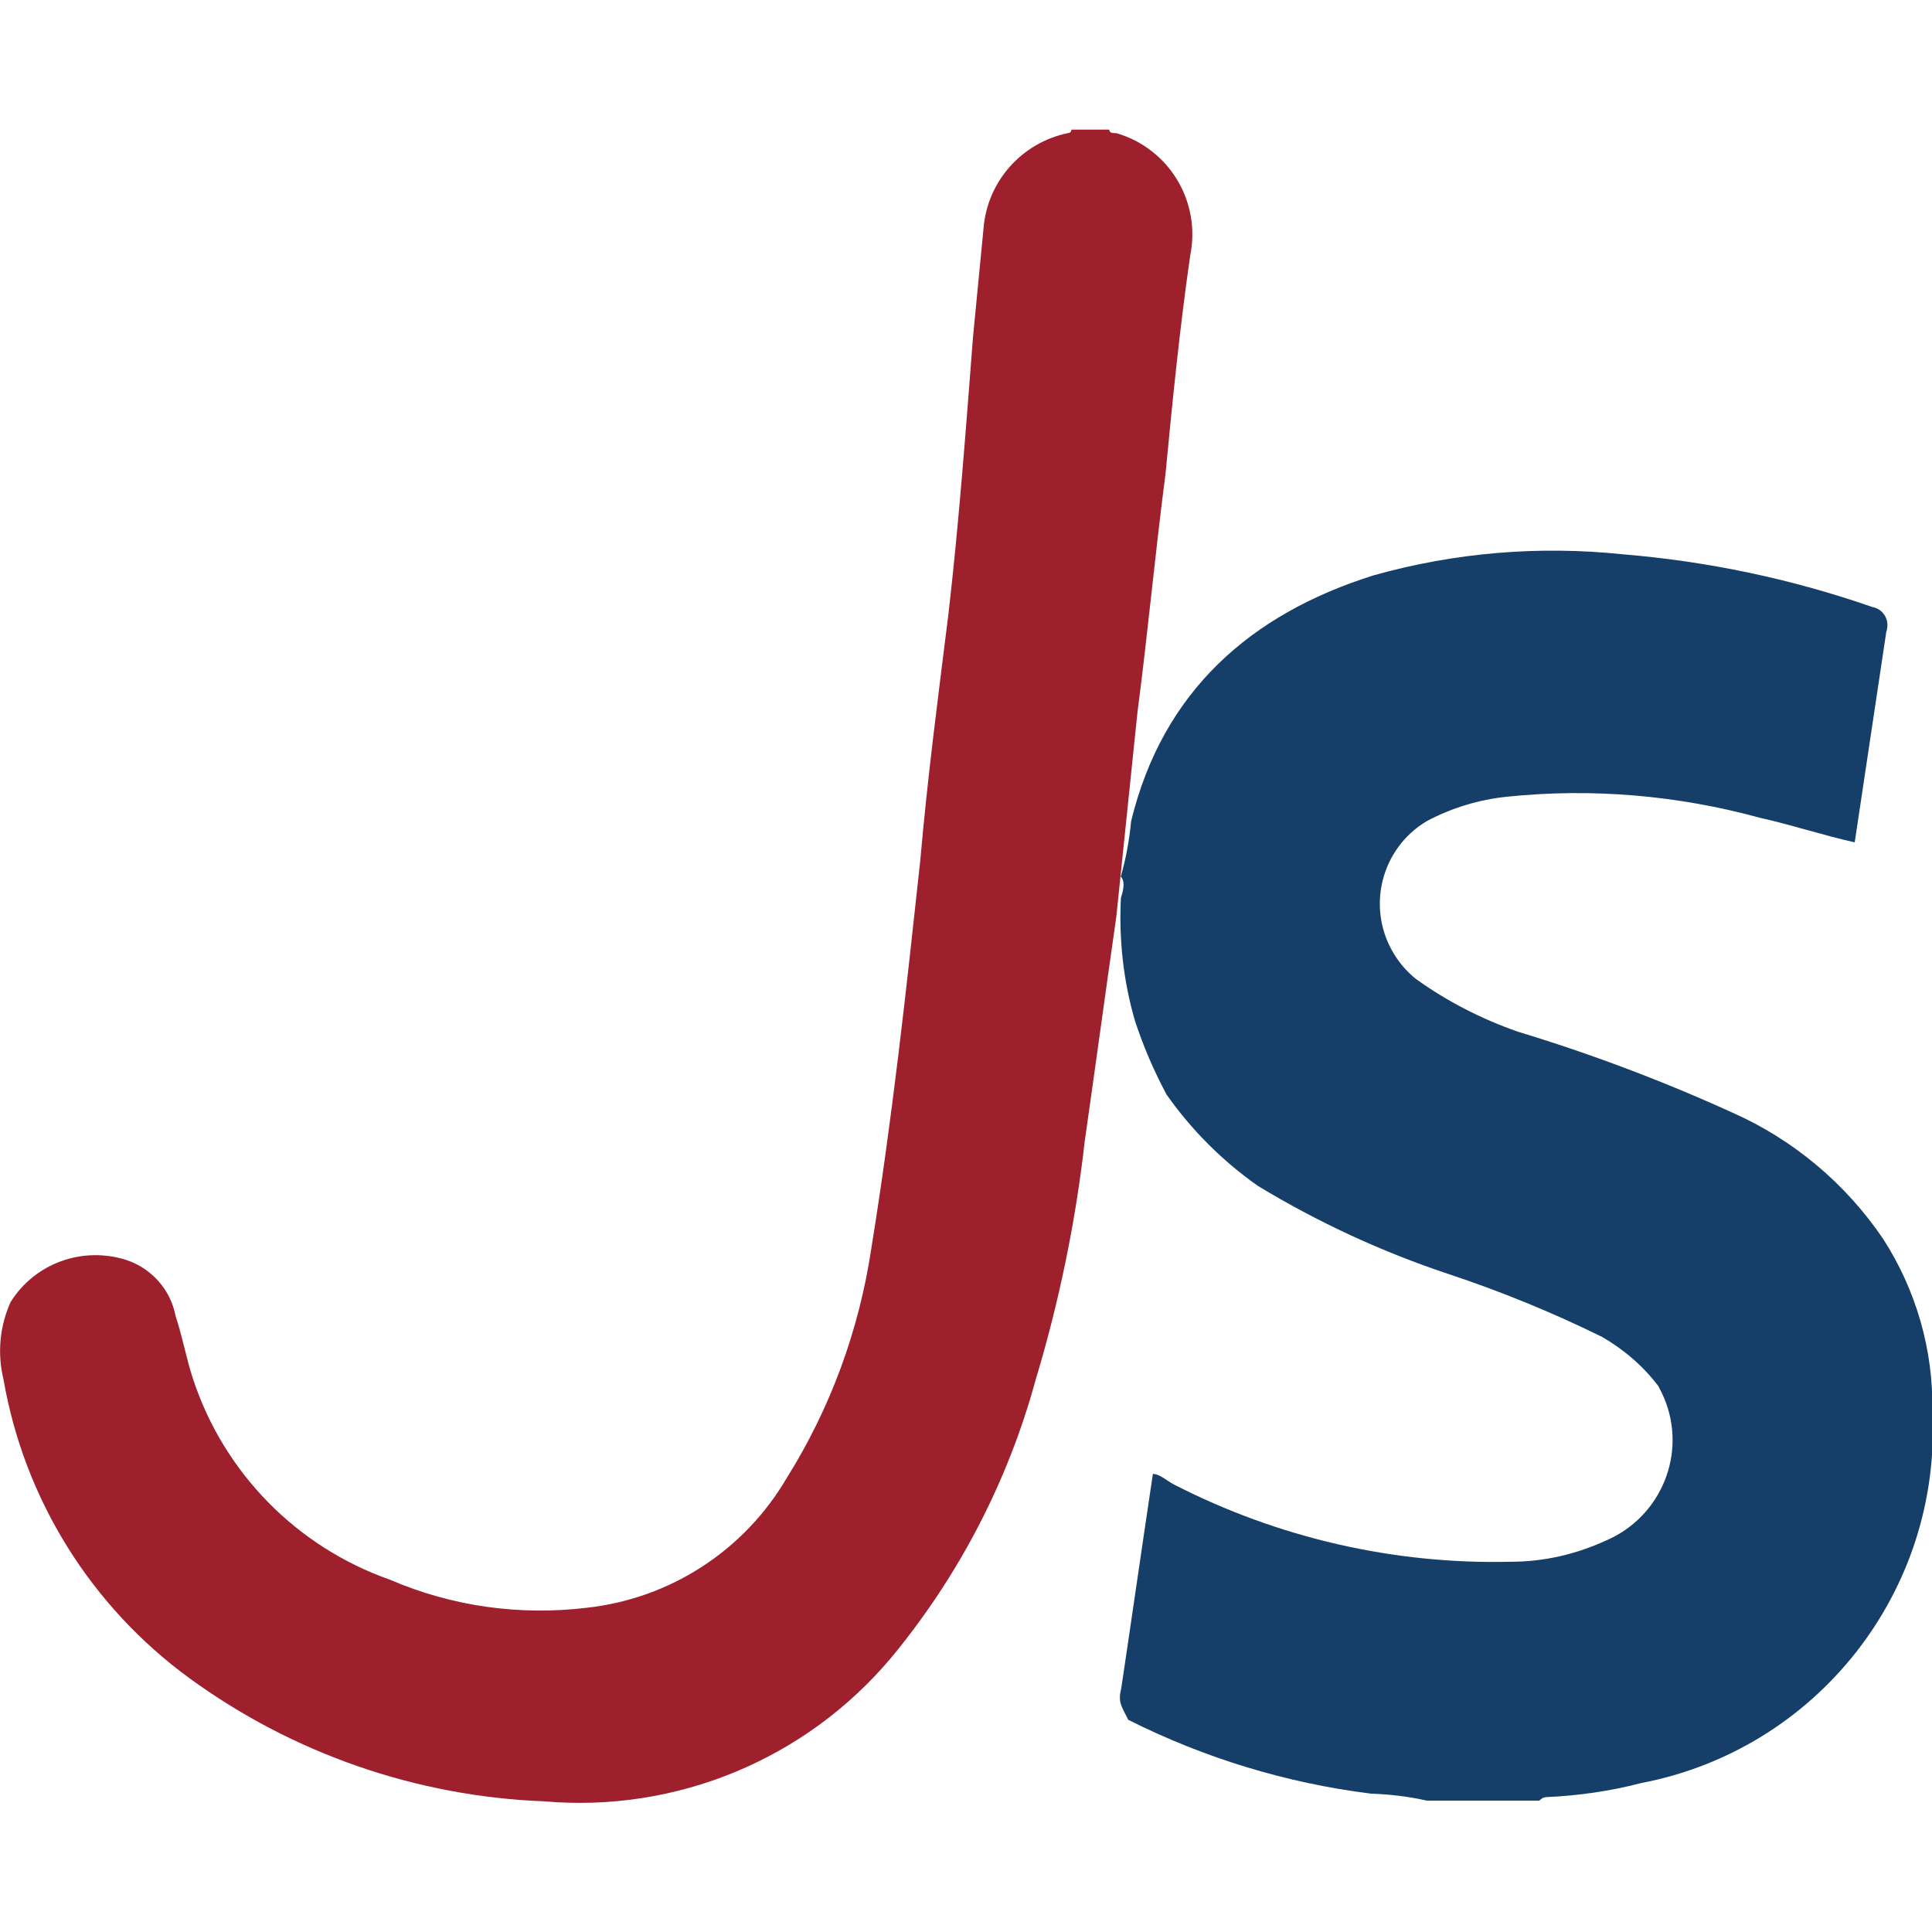
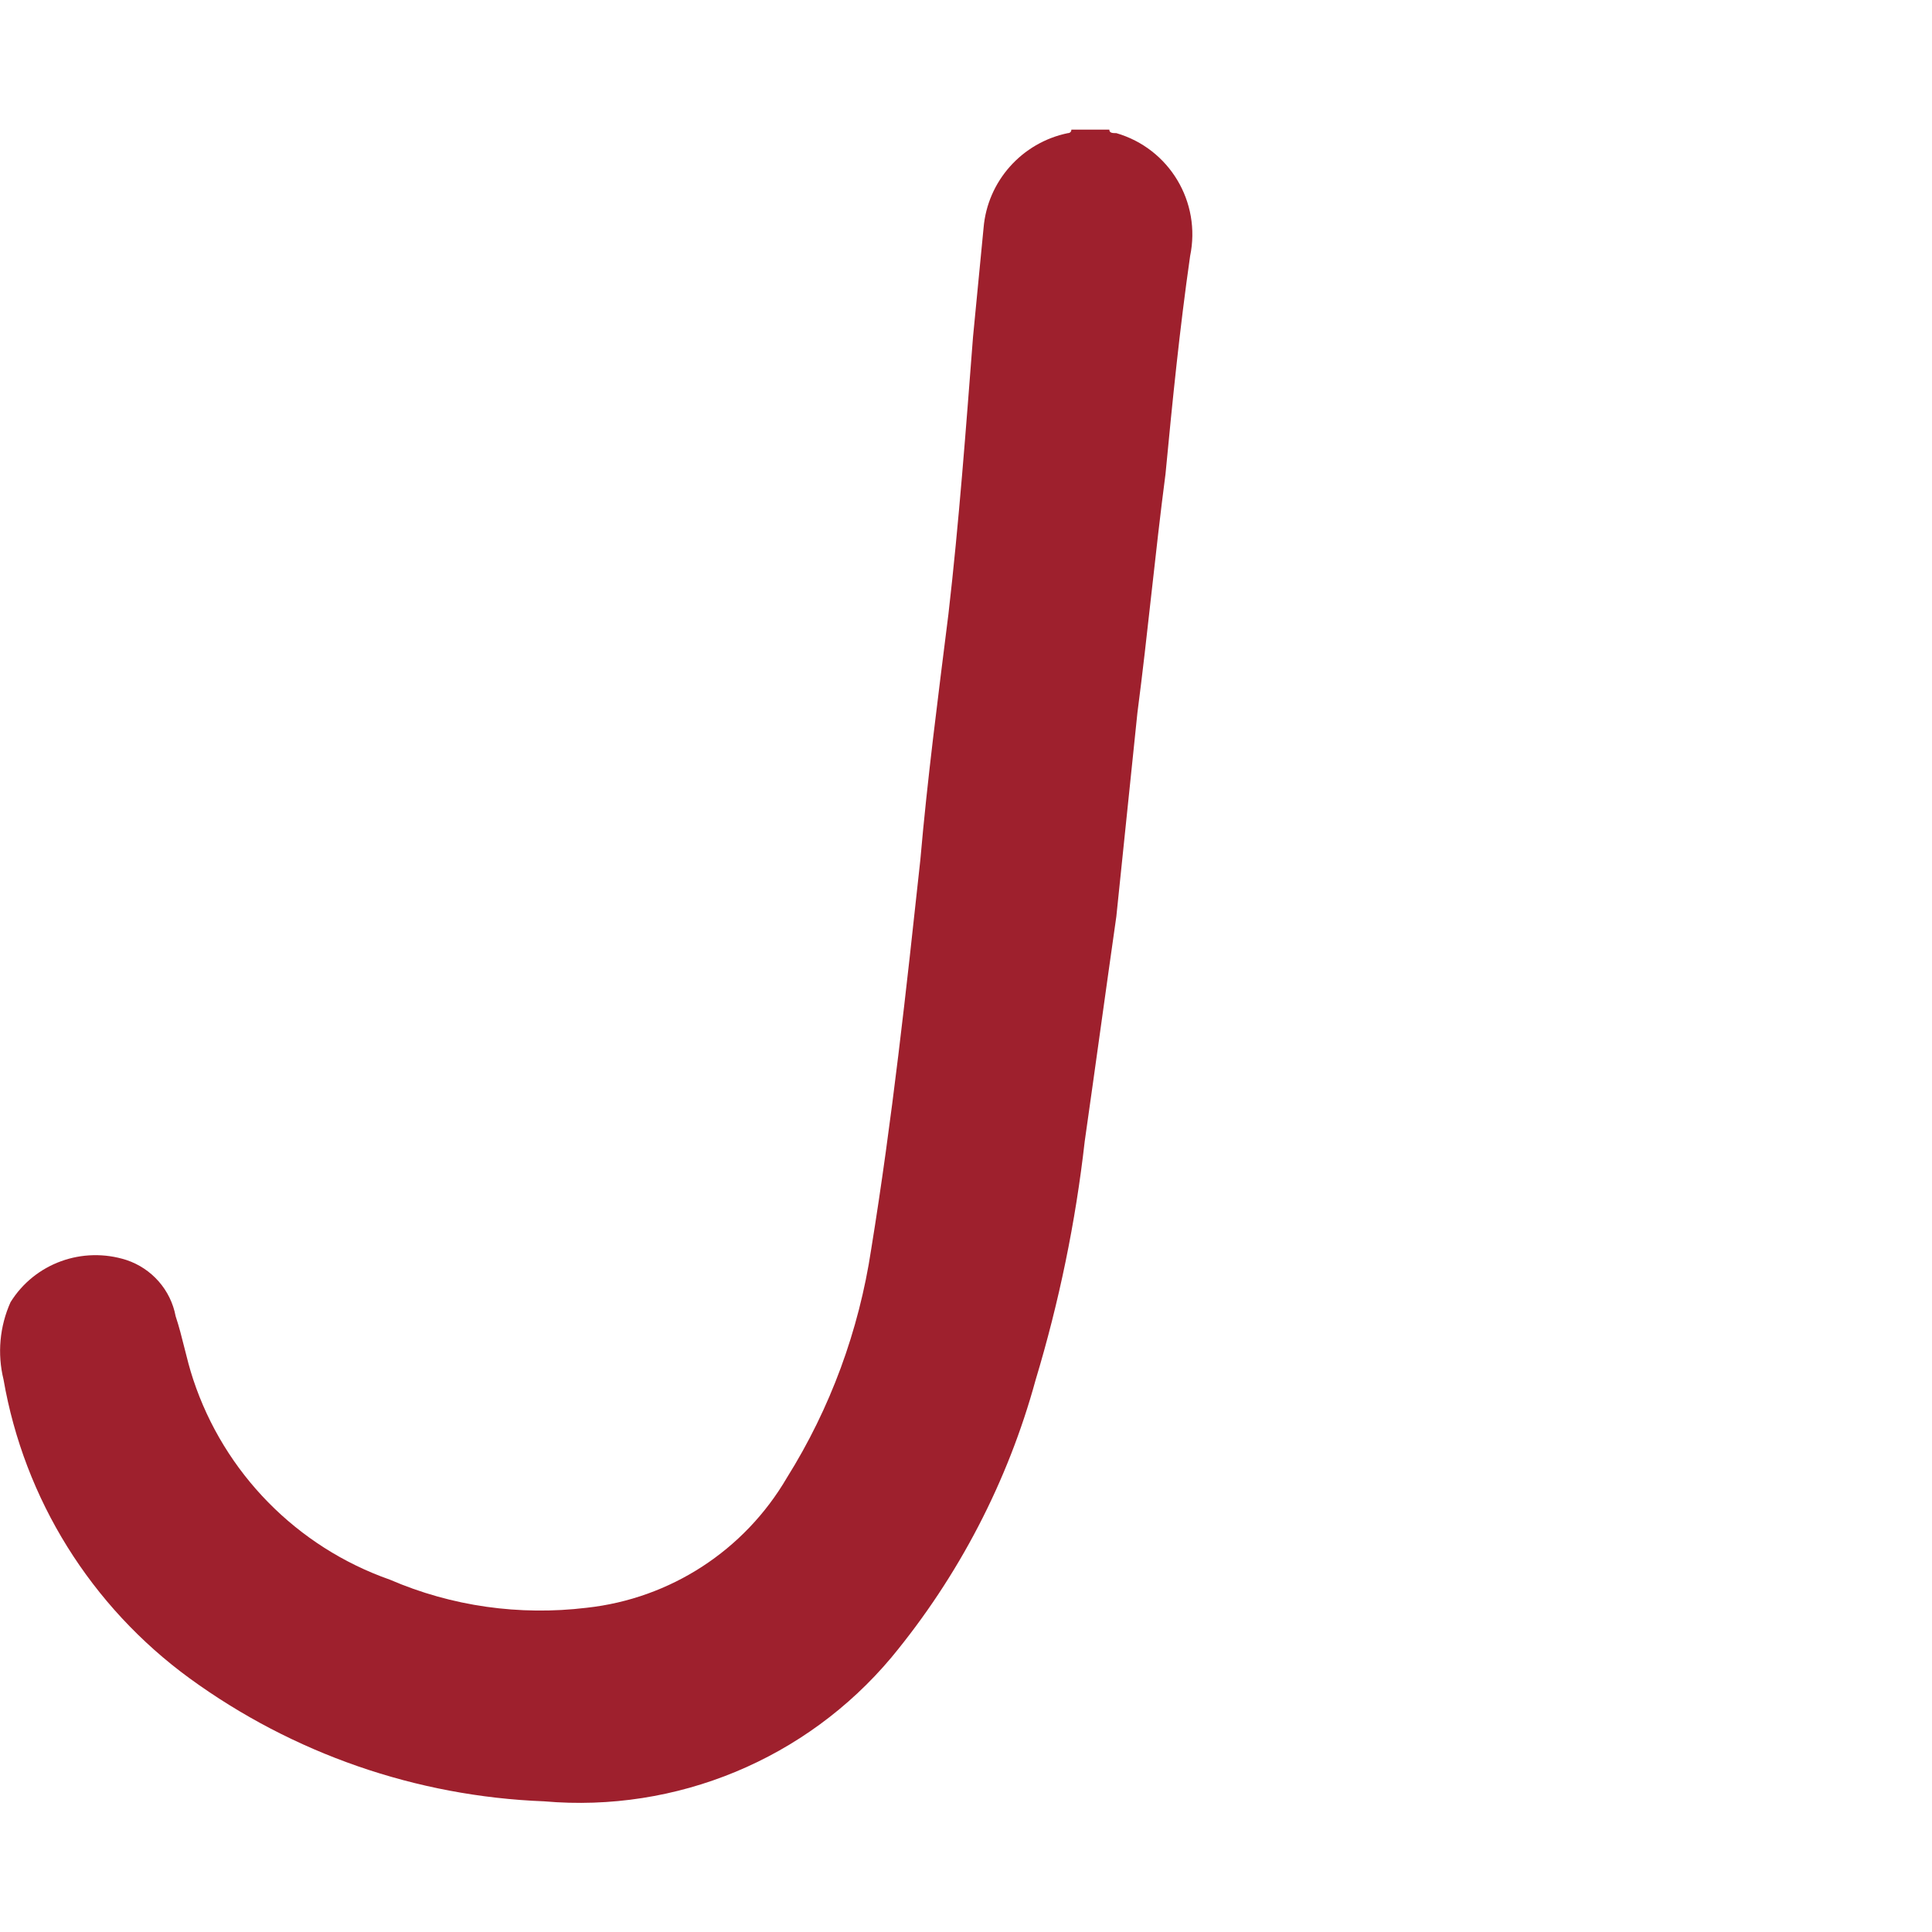
<svg xmlns="http://www.w3.org/2000/svg" id="a" data-name="JA" width="55" height="55" viewBox="0 0 55 55">
  <g id="b" data-name="IRWs97">
-     <path d="M31.9,24.98c.15-.52,.25-1.06,.3-1.6,.9-3.7,3.4-5.9,6.9-7,2.31-.65,4.71-.85,7.1-.6,2.42,.2,4.8,.7,7.1,1.5,.29,.05,.48,.33,.42,.62,0,.03-.01,.05-.02,.08l-.9,6c-.9-.2-1.8-.5-2.7-.7-2.34-.64-4.78-.85-7.19-.6-.8,.08-1.59,.32-2.3,.7-1.3,.78-1.72,2.47-.93,3.77,.17,.28,.38,.52,.63,.72,.89,.64,1.87,1.14,2.9,1.5,2.08,.63,4.12,1.4,6.1,2.3,1.74,.77,3.23,2.02,4.3,3.6,.94,1.46,1.43,3.16,1.4,4.9,.27,5.11-3.27,9.63-8.29,10.59-.88,.23-1.79,.36-2.7,.4q-.1,0-.2,.1h-3.2c-.53-.12-1.06-.18-1.6-.2-2.4-.3-4.73-1.01-6.9-2.1-.2-.4-.3-.5-.2-.9,.3-2,.6-4.1,.9-6.1,.2,0,.4,.2,.6,.3,2.96,1.52,6.26,2.28,9.59,2.2,.93,0,1.85-.21,2.7-.6,1.58-.67,2.33-2.49,1.66-4.07-.05-.11-.1-.22-.16-.33-.43-.57-.98-1.04-1.6-1.4-1.42-.7-2.89-1.3-4.4-1.8-1.89-.63-3.7-1.47-5.4-2.5-1.01-.71-1.89-1.59-2.6-2.6-.36-.67-.66-1.37-.9-2.1-.33-1.13-.46-2.32-.4-3.5,.1-.3,.1-.5,0-.6Z" fill="#153e69" />
    <path d="M31.58,3.69c0,.1,.1,.1,.2,.1,1.51,.44,2.42,1.96,2.1,3.5-.3,2.1-.5,4.1-.7,6.2-.3,2.3-.5,4.5-.8,6.8-.2,1.9-.4,3.9-.6,5.8-.3,2.1-.6,4.3-.9,6.4-.26,2.3-.73,4.58-1.4,6.8-.79,2.89-2.19,5.58-4.1,7.89-2.43,2.9-6.12,4.43-9.89,4.1-3.64-.14-7.15-1.36-10.09-3.5C2.59,45.73,.69,42.68,.1,39.27c-.18-.73-.11-1.51,.2-2.2,.69-1.11,2.05-1.6,3.3-1.2,.72,.24,1.26,.85,1.4,1.6,.2,.6,.3,1.2,.5,1.8,.88,2.66,2.95,4.77,5.6,5.7,1.76,.76,3.69,1.03,5.6,.8,2.38-.26,4.49-1.63,5.7-3.7,1.24-1.98,2.05-4.19,2.4-6.5,.6-3.7,1-7.39,1.4-11.09,.2-2.3,.5-4.6,.8-7,.3-2.6,.5-5.3,.7-7.89,.1-1,.2-2.1,.3-3.1,.11-1.33,1.09-2.43,2.4-2.7,.06,0,.1-.04,.1-.1h0s1.1,0,1.1,0Z" fill="#9e202d" />
  </g>
</svg>